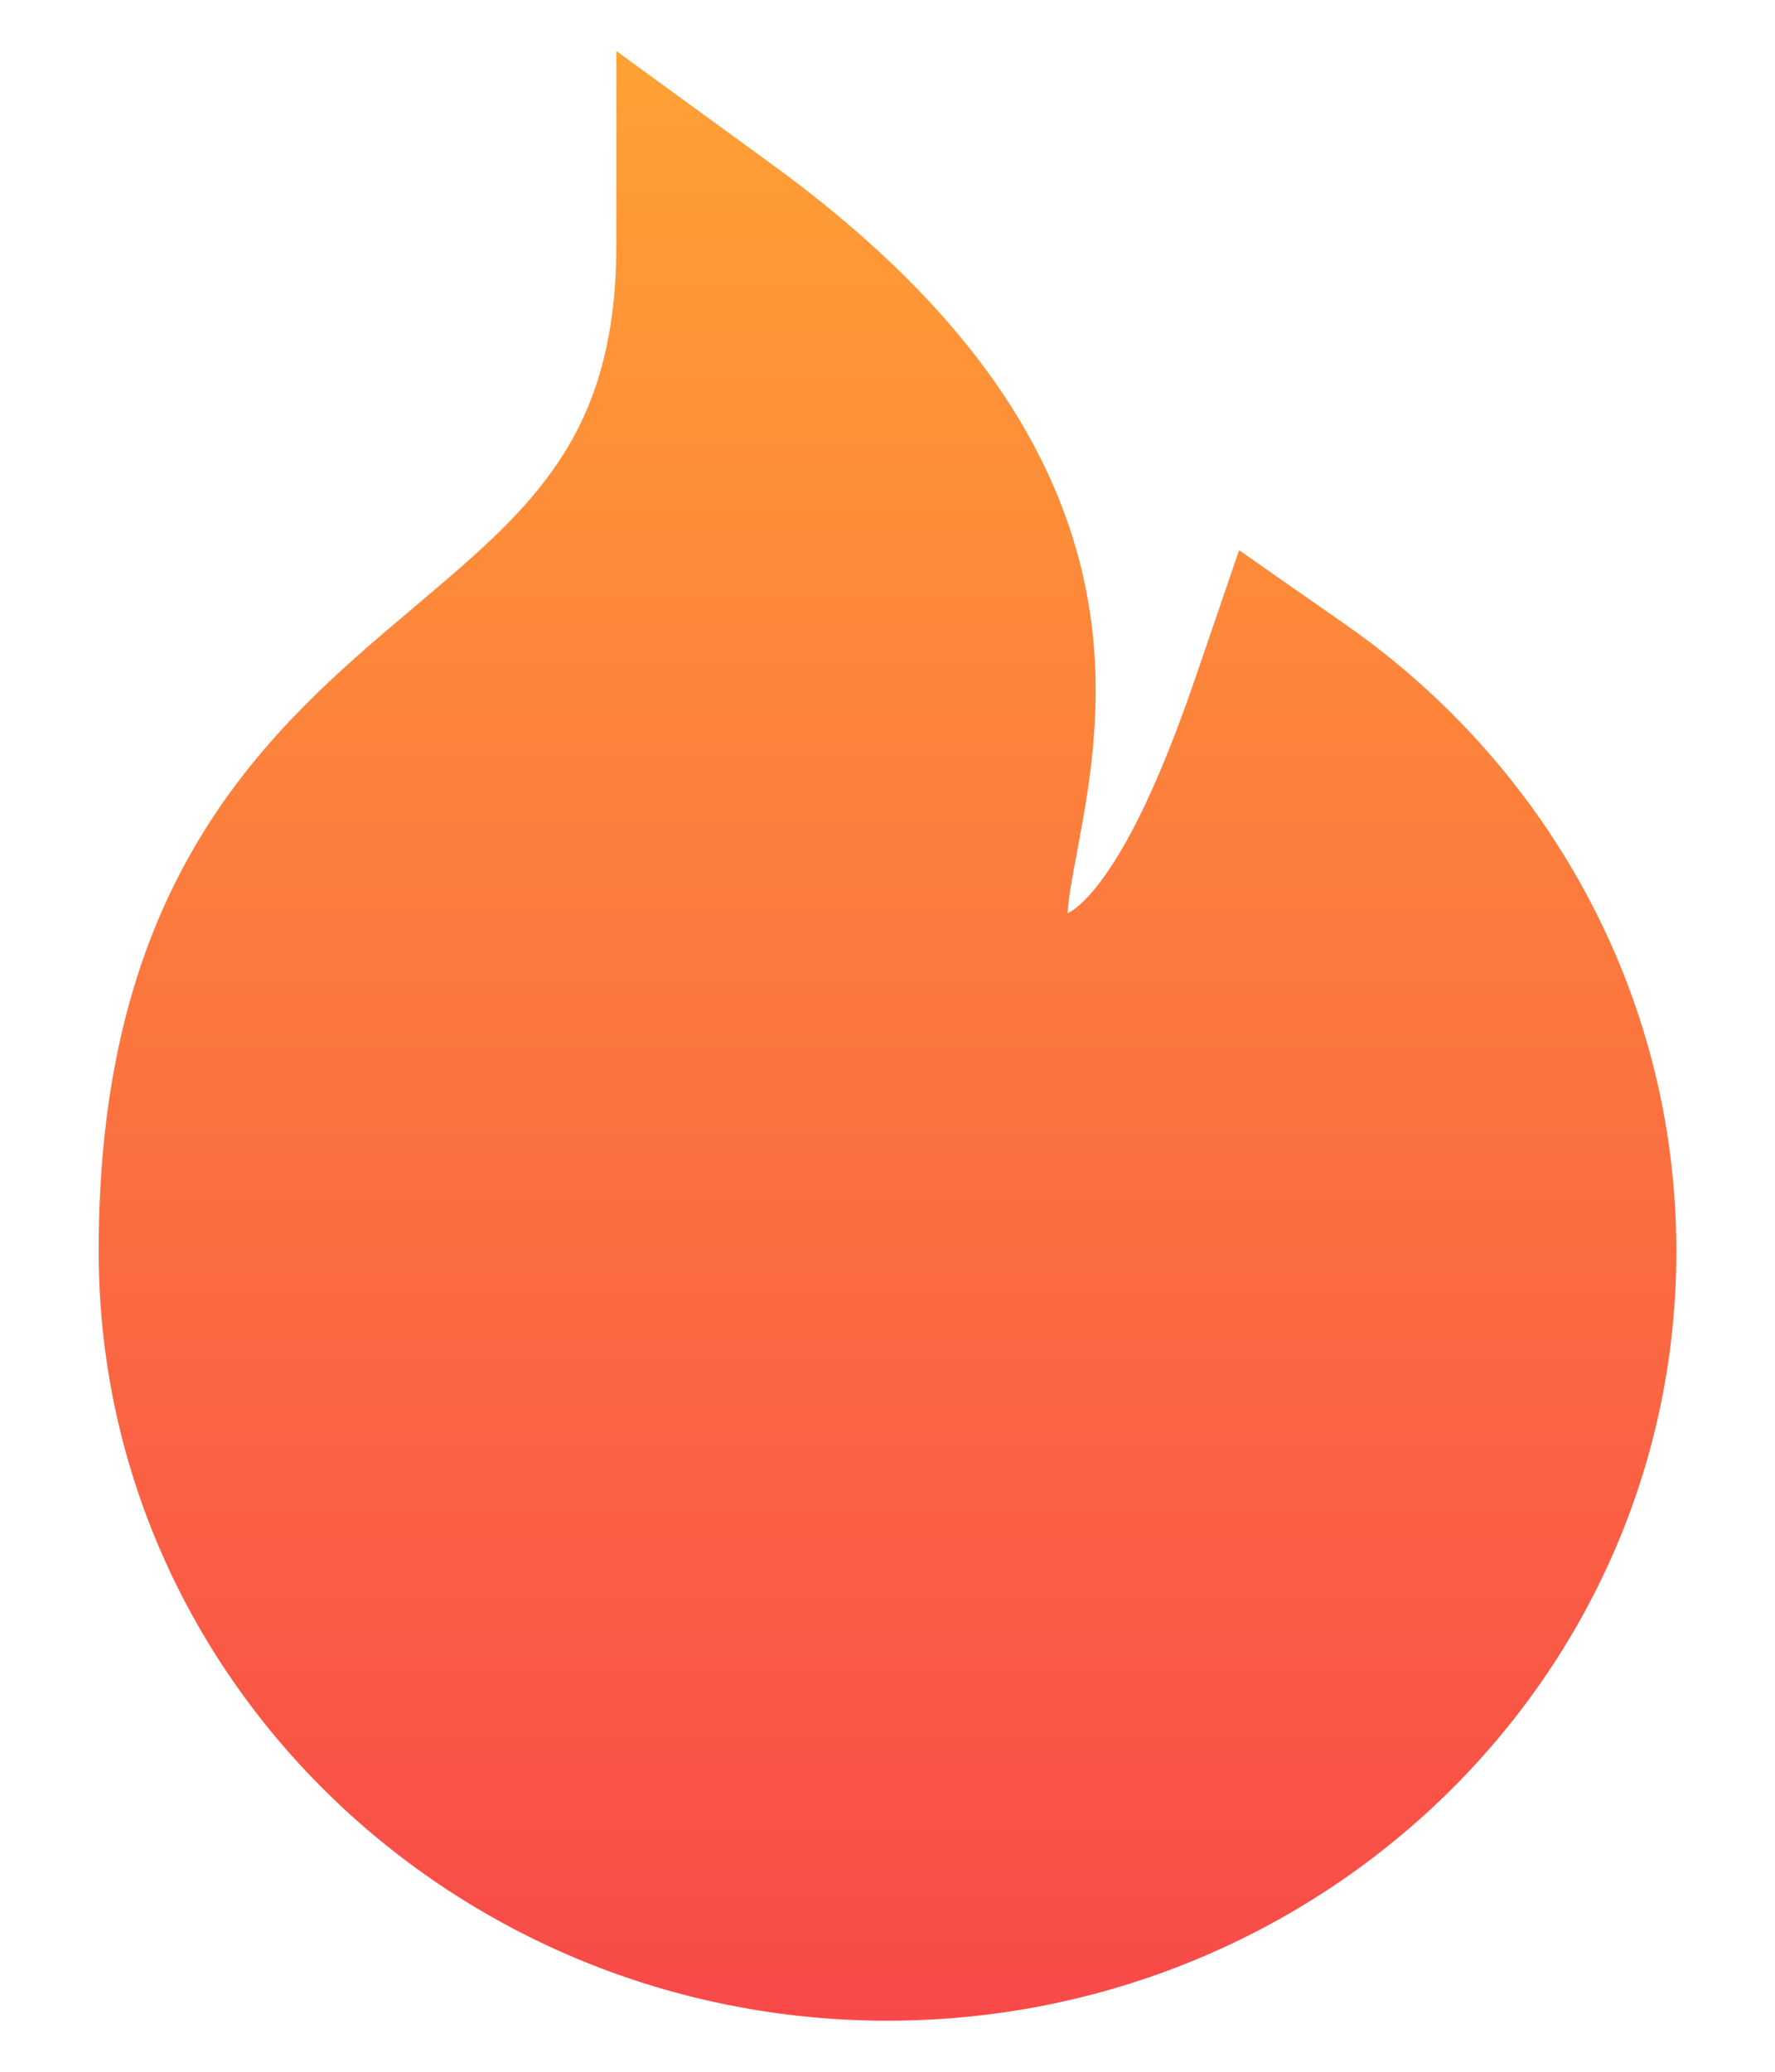
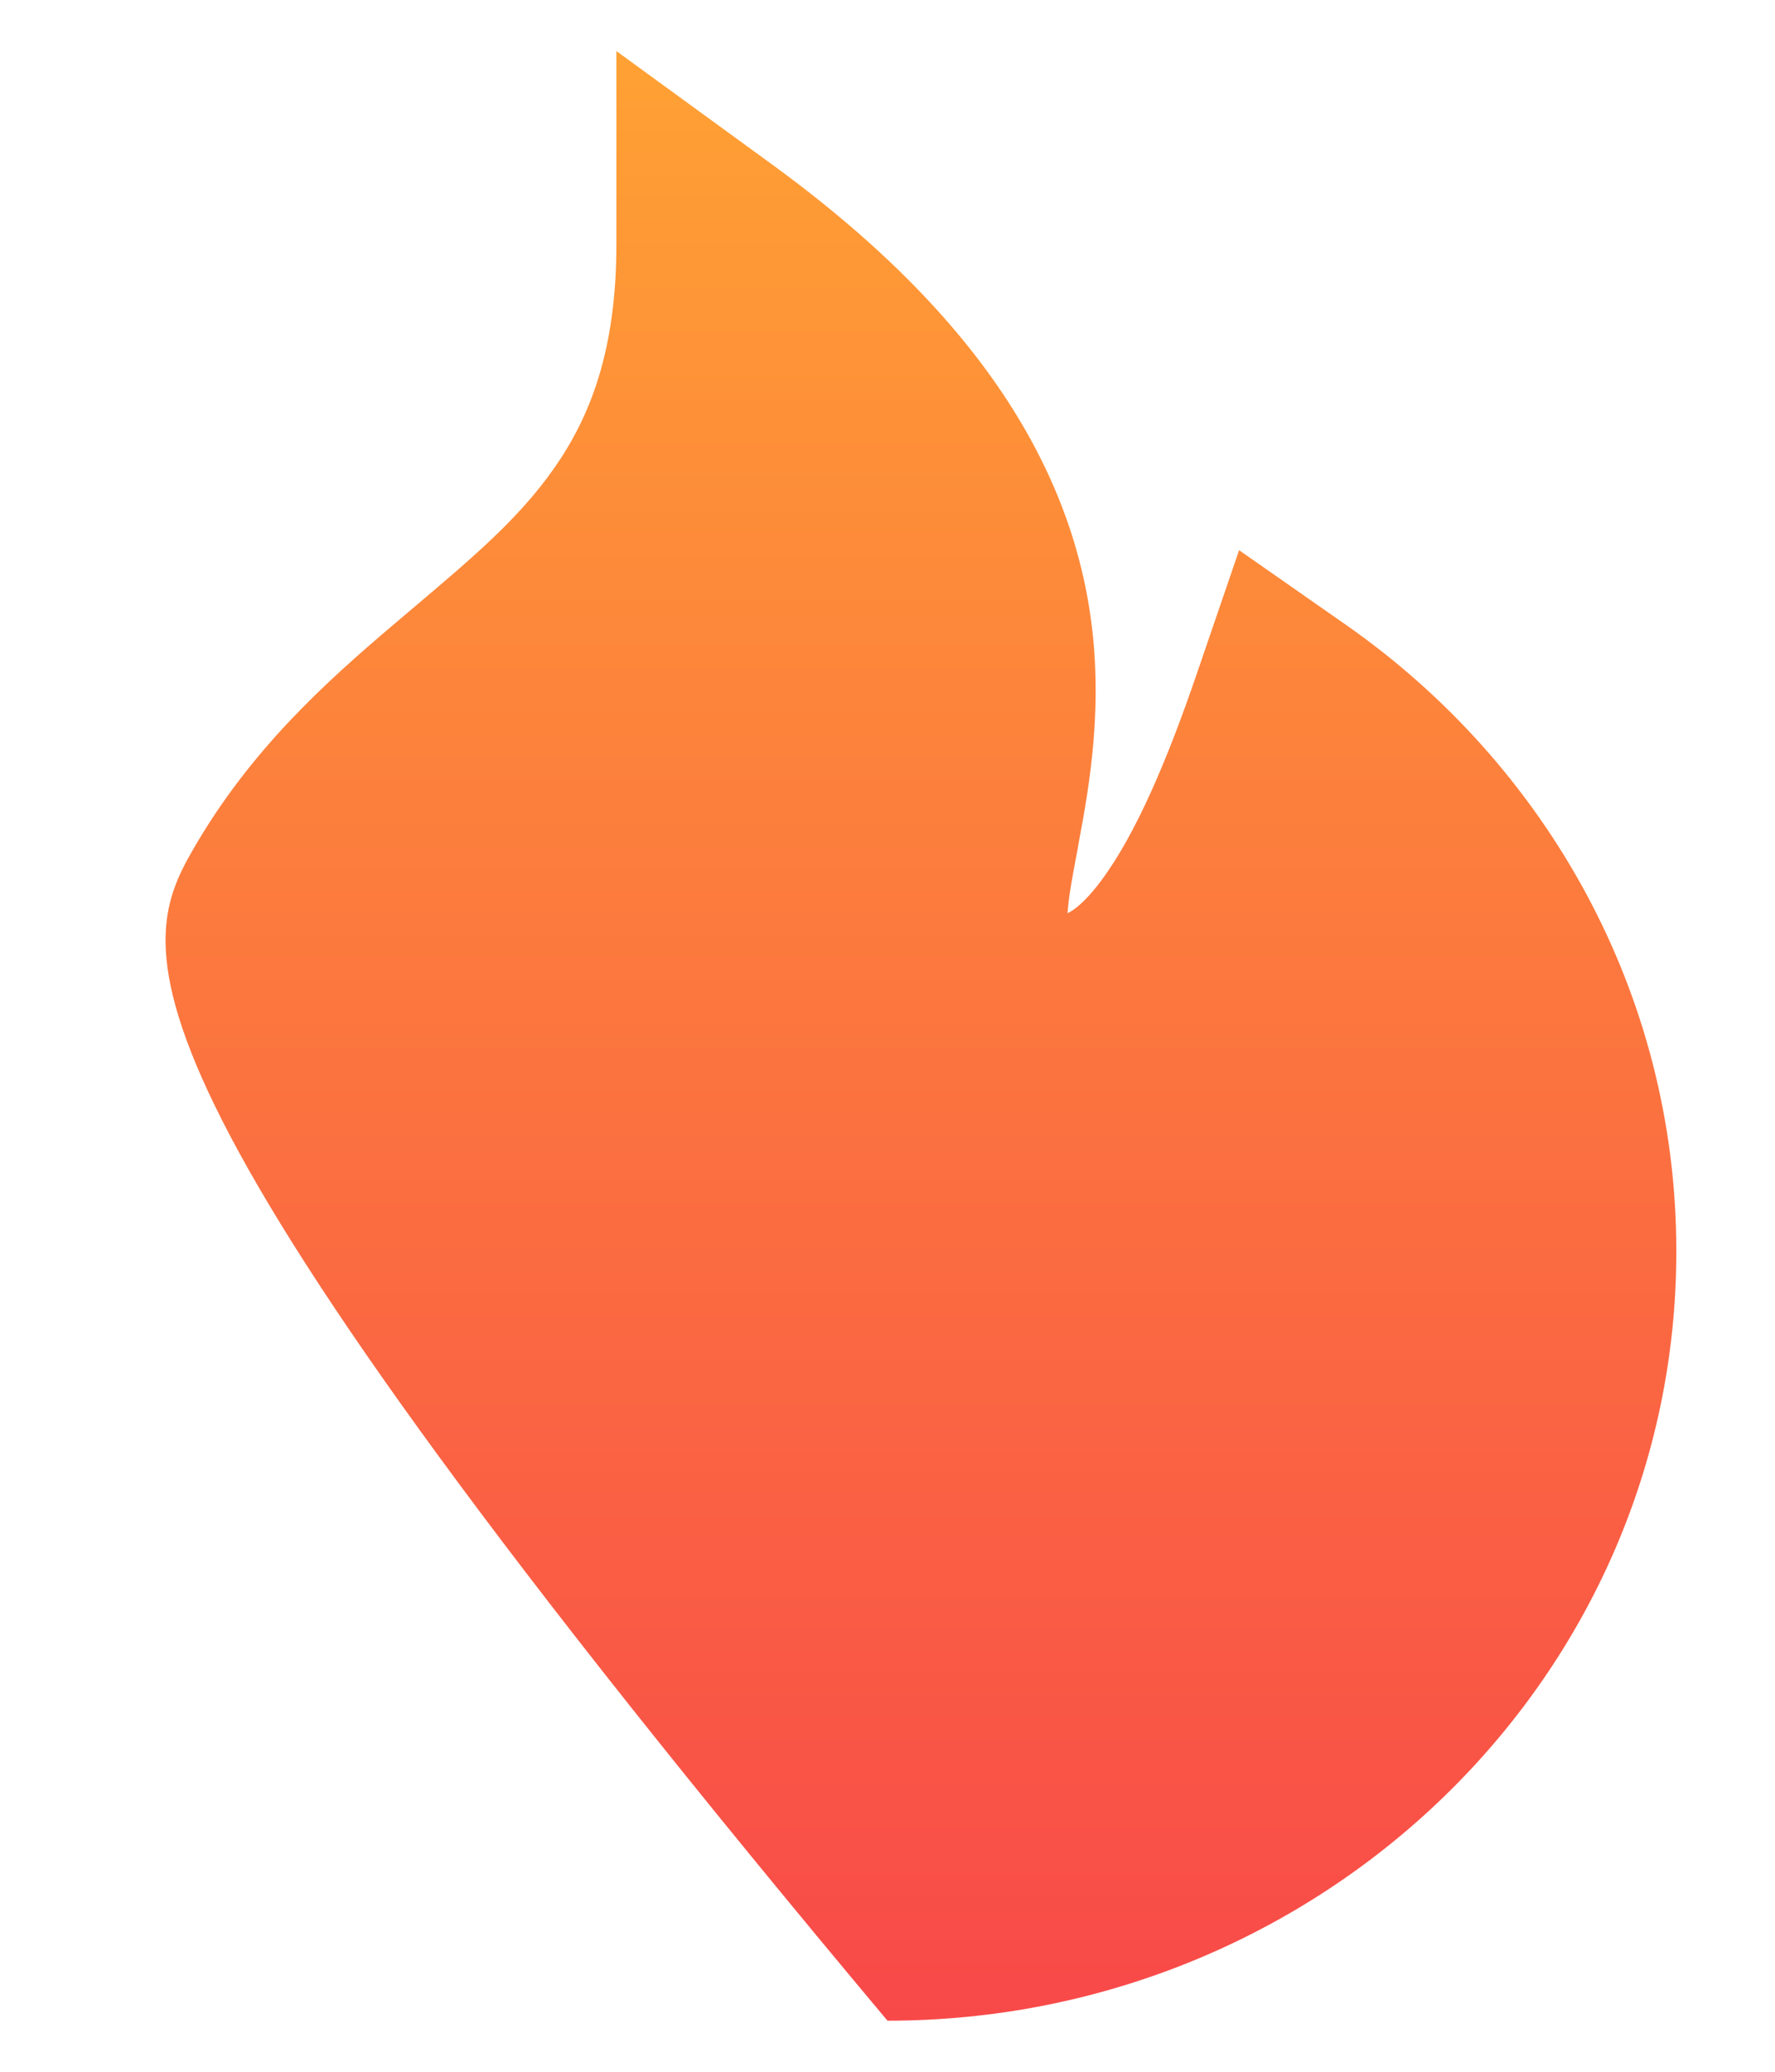
<svg xmlns="http://www.w3.org/2000/svg" width="12" height="14" viewBox="0 0 12 14" fill="none">
-   <path d="M4.167 0.345L5.226 1.116C6.165 1.801 6.742 2.483 7.066 3.161C7.394 3.846 7.437 4.475 7.393 5.004C7.372 5.262 7.33 5.496 7.294 5.688C7.291 5.707 7.287 5.726 7.284 5.745C7.251 5.919 7.229 6.036 7.22 6.137C7.219 6.15 7.218 6.161 7.217 6.17L7.219 6.17C7.249 6.157 7.33 6.106 7.446 5.949C7.682 5.633 7.897 5.12 8.09 4.556L8.377 3.718L9.103 4.225C10.447 5.165 11.333 6.706 11.333 8.455C11.333 11.345 8.927 13.655 6 13.655C3.073 13.655 0.667 11.345 0.667 8.455C0.667 7.296 0.907 6.433 1.302 5.746C1.691 5.068 2.206 4.607 2.651 4.229C2.701 4.186 2.749 4.146 2.796 4.106C3.193 3.77 3.503 3.509 3.742 3.17C3.986 2.824 4.167 2.375 4.167 1.655V0.345Z" fill="url(#paint0_linear_4362_6092)" />
+   <path d="M4.167 0.345L5.226 1.116C6.165 1.801 6.742 2.483 7.066 3.161C7.394 3.846 7.437 4.475 7.393 5.004C7.372 5.262 7.33 5.496 7.294 5.688C7.291 5.707 7.287 5.726 7.284 5.745C7.251 5.919 7.229 6.036 7.22 6.137C7.219 6.15 7.218 6.161 7.217 6.17L7.219 6.17C7.249 6.157 7.33 6.106 7.446 5.949C7.682 5.633 7.897 5.12 8.09 4.556L8.377 3.718L9.103 4.225C10.447 5.165 11.333 6.706 11.333 8.455C11.333 11.345 8.927 13.655 6 13.655C0.667 7.296 0.907 6.433 1.302 5.746C1.691 5.068 2.206 4.607 2.651 4.229C2.701 4.186 2.749 4.146 2.796 4.106C3.193 3.77 3.503 3.509 3.742 3.17C3.986 2.824 4.167 2.375 4.167 1.655V0.345Z" fill="url(#paint0_linear_4362_6092)" />
  <defs>
    <linearGradient id="paint0_linear_4362_6092" x1="6" y1="0.345" x2="6" y2="13.655" gradientUnits="userSpaceOnUse">
      <stop stop-color="#FFA134" />
      <stop offset="1" stop-color="#F84949" />
    </linearGradient>
  </defs>
</svg>